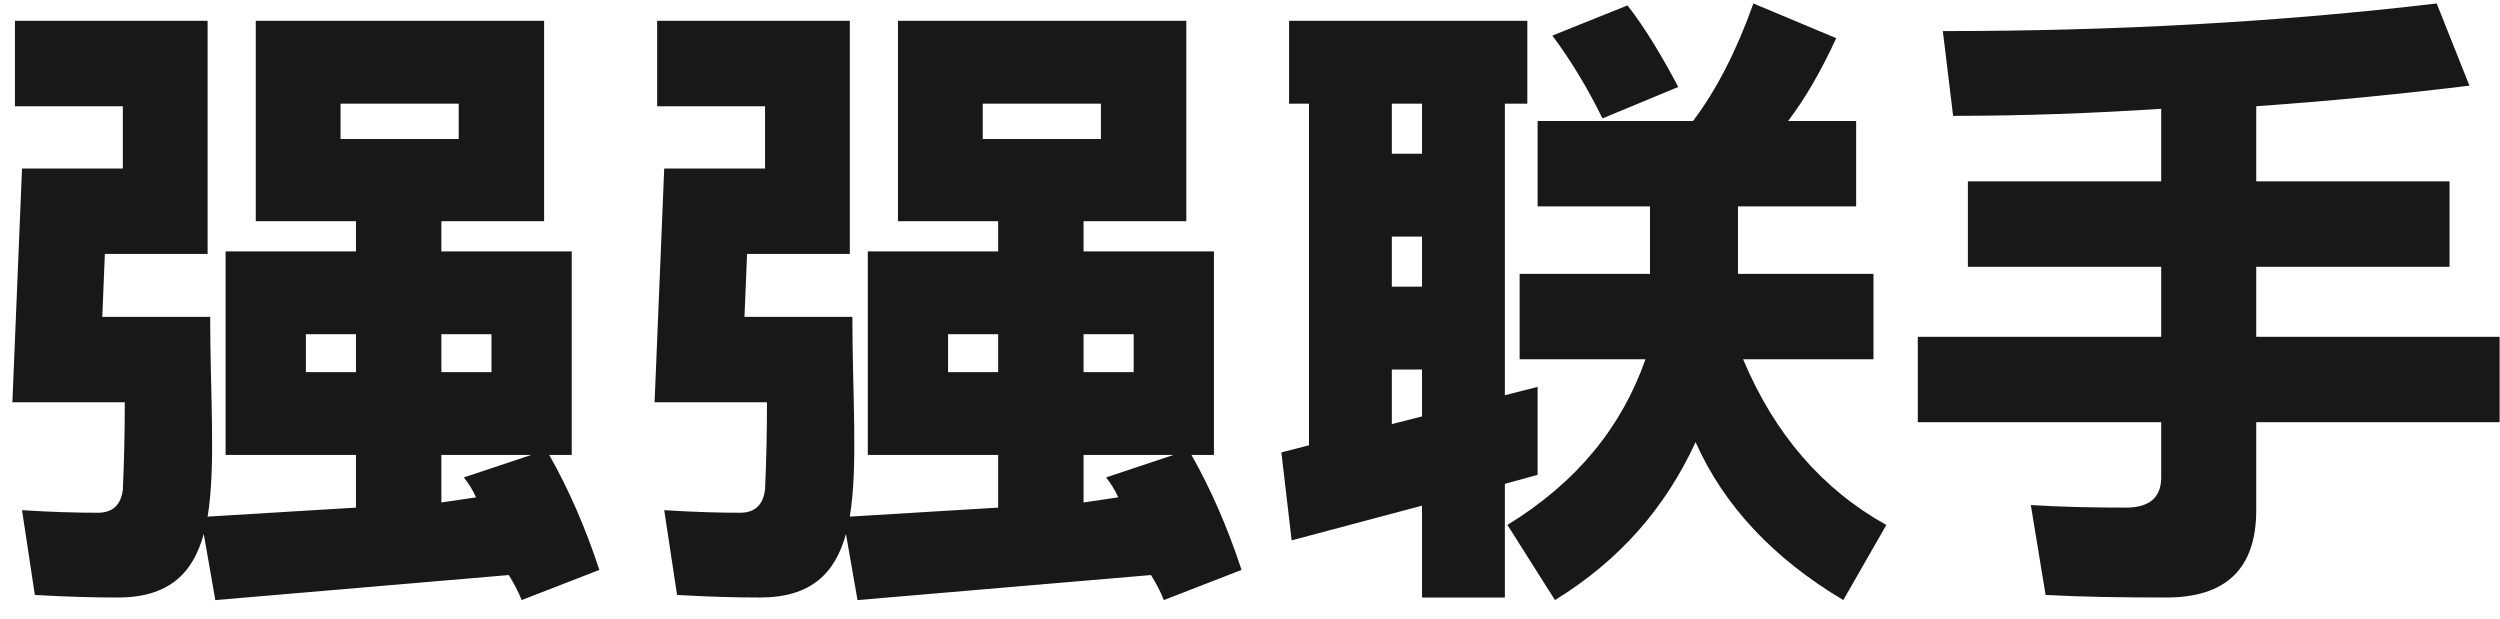
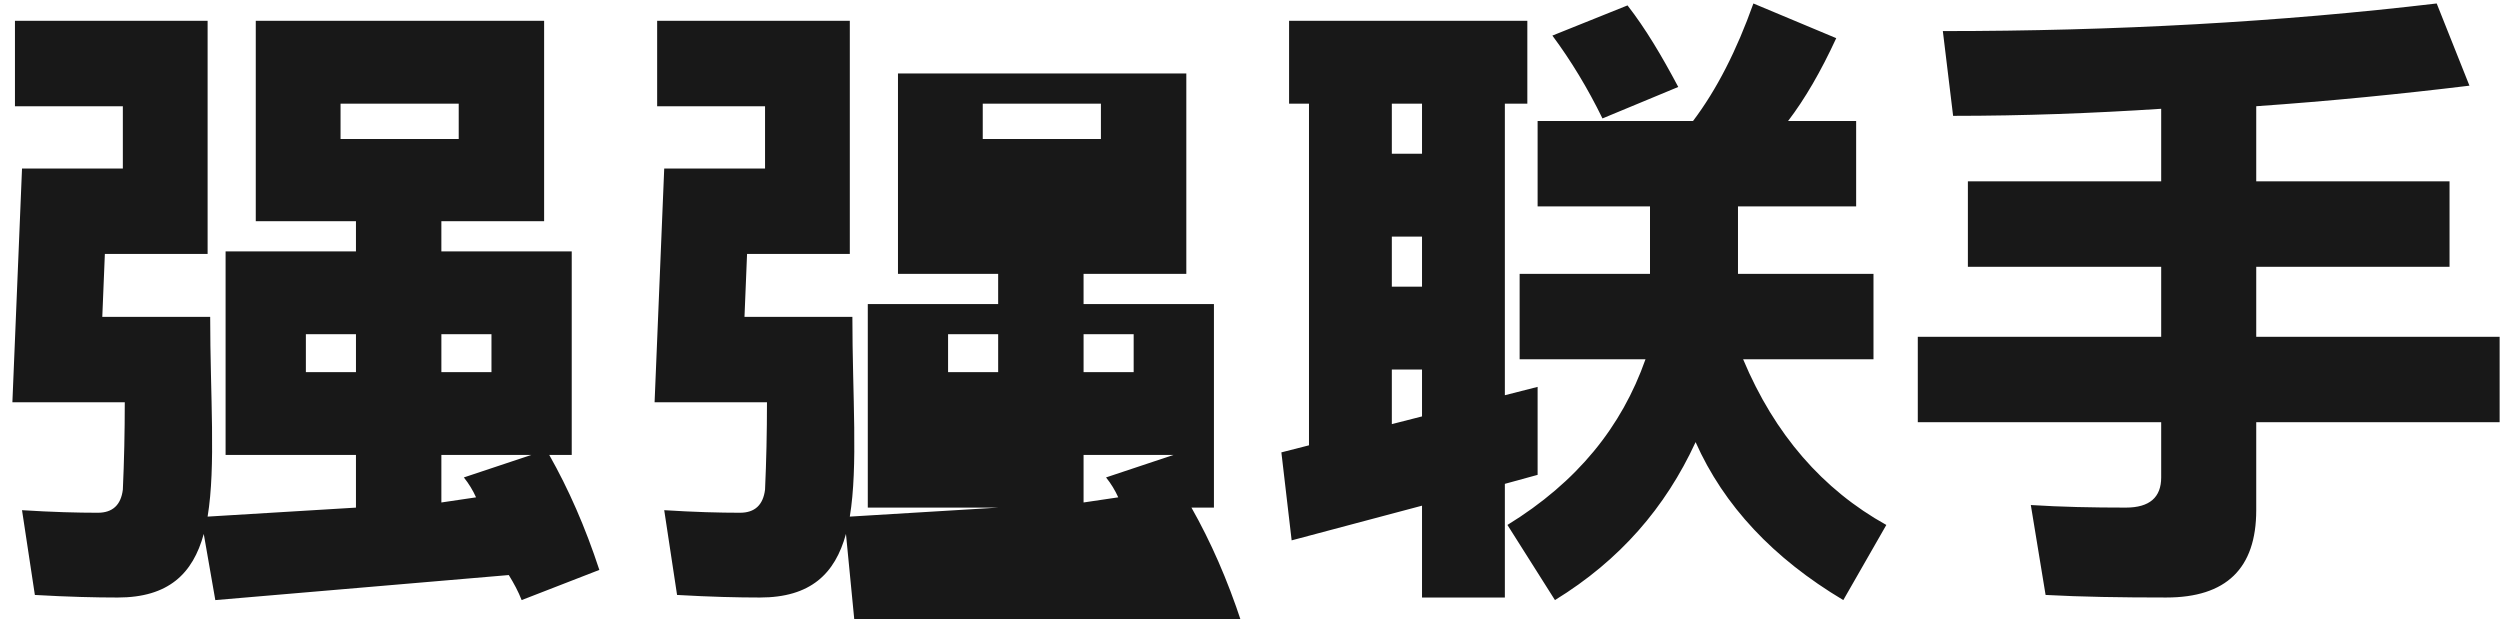
<svg xmlns="http://www.w3.org/2000/svg" height="27" viewBox="0 0 109 27" width="109">
-   <path d="m77.884 80.28c-.476 1.736-1.54 2.772-3.752 2.772-.952 0-2.156-.028-3.612-.112l-.56-3.696c1.316.084 2.436.112 3.304.112.644 0 1.008-.336 1.092-1.008.056-1.232.084-2.492.084-3.808h-4.9l.42-10.192h4.396v-2.716h-4.704v-3.724h8.4v10.164h-4.48l-.112 2.744h4.704c0 3.444.252 6.496-.112 8.708l6.468-.392v-2.296h-5.684v-8.876h5.684v-1.316h-4.368v-8.736h12.572v8.736h-4.48v1.316h5.684v8.876h-.98c.84 1.484 1.568 3.136 2.184 5.012l-3.388 1.316c-.14-.364-.336-.728-.56-1.092l-12.796 1.092zm6.636-8.708h-2.184v1.652h2.184zm5.236 7.112c-.14-.308-.308-.588-.532-.868l2.94-.98h-3.92v2.072zm.672-7.112h-2.184v1.652h2.184zm-1.428-10.052h-5.152v1.54h5.152zm16.884 18.76c-.476 1.736-1.54 2.772-3.752 2.772-.952 0-2.156-.028-3.612-.112l-.56-3.696c1.316.084 2.436.112 3.304.112.644 0 1.008-.336 1.092-1.008.056-1.232.084-2.492.084-3.808h-4.9l.42-10.192h4.396v-2.716h-4.704v-3.724h8.4v10.164h-4.48l-.112 2.744h4.704c0 3.444.252 6.496-.112 8.708l6.468-.392v-2.296h-5.684v-8.876h5.684v-1.316h-4.368v-8.736h12.572v8.736h-4.48v1.316h5.684v8.876h-.98c.84 1.484 1.568 3.136 2.184 5.012l-3.388 1.316c-.14-.364-.336-.728-.56-1.092l-12.796 1.092zm6.636-8.708h-2.184v1.652h2.184zm5.236 7.112c-.14-.308-.308-.588-.532-.868l2.94-.98h-3.92v2.072zm.672-7.112h-2.184v1.652h2.184zm-1.428-10.052h-5.152v1.54h5.152zm17.724 18.368c3.052-1.876 4.984-4.284 6.02-7.224h-5.488v-3.724h5.684v-2.94h-4.9v-3.724h6.776c1.036-1.372 1.904-3.08 2.632-5.124l3.612 1.512c-.672 1.456-1.372 2.66-2.1 3.612h2.968v3.724h-5.152v2.94h5.908v3.724h-5.684c1.372 3.276 3.472 5.684 6.244 7.224l-1.876 3.276c-3.052-1.82-5.208-4.116-6.44-6.888-1.316 2.856-3.304 5.152-6.132 6.888zm-3.724-6.776h-1.316v2.38l1.316-.336zm-5.684 7.448-.448-3.836 1.204-.308v-14.896h-.868v-3.612h10.388v3.612h-.98v12.712l1.428-.364v3.836l-1.428.392v4.956h-3.612v-4.004zm5.684-13.244h-1.316v2.184h1.316zm0-5.796h-1.316v2.184h1.316zm7.868.644c-.644-1.316-1.372-2.52-2.184-3.612l3.276-1.316c.784 1.008 1.484 2.184 2.212 3.556zm24.584 20.888c-1.988 0-3.724-.028-5.264-.112l-.644-3.92c1.316.084 2.688.112 4.144.112 1.036 0 1.54-.448 1.54-1.316v-2.408h-10.612v-3.724h10.612v-3.052h-8.428v-3.724h8.428v-3.164c-2.996.196-6.02.308-9.072.308l-.448-3.696c7.504 0 14.672-.392 21.532-1.204l1.428 3.584c-2.996.364-6.076.672-9.296.896v3.276h8.428v3.724h-8.428v3.052h10.612v3.724h-10.612v3.836c0 2.548-1.316 3.808-3.92 3.808z" fill="#181818" transform="translate(-69 -57)" />
+   <path d="m77.884 80.28c-.476 1.736-1.54 2.772-3.752 2.772-.952 0-2.156-.028-3.612-.112l-.56-3.696c1.316.084 2.436.112 3.304.112.644 0 1.008-.336 1.092-1.008.056-1.232.084-2.492.084-3.808h-4.9l.42-10.192h4.396v-2.716h-4.704v-3.724h8.4v10.164h-4.48l-.112 2.744h4.704c0 3.444.252 6.496-.112 8.708l6.468-.392v-2.296h-5.684v-8.876h5.684v-1.316h-4.368v-8.736h12.572v8.736h-4.48v1.316h5.684v8.876h-.98c.84 1.484 1.568 3.136 2.184 5.012l-3.388 1.316c-.14-.364-.336-.728-.56-1.092l-12.796 1.092zm6.636-8.708h-2.184v1.652h2.184zm5.236 7.112c-.14-.308-.308-.588-.532-.868l2.94-.98h-3.92v2.072zm.672-7.112h-2.184v1.652h2.184zm-1.428-10.052h-5.152v1.54h5.152zm16.884 18.76c-.476 1.736-1.54 2.772-3.752 2.772-.952 0-2.156-.028-3.612-.112l-.56-3.696c1.316.084 2.436.112 3.304.112.644 0 1.008-.336 1.092-1.008.056-1.232.084-2.492.084-3.808h-4.9l.42-10.192h4.396v-2.716h-4.704v-3.724h8.4v10.164h-4.48l-.112 2.744h4.704c0 3.444.252 6.496-.112 8.708l6.468-.392h-5.684v-8.876h5.684v-1.316h-4.368v-8.736h12.572v8.736h-4.48v1.316h5.684v8.876h-.98c.84 1.484 1.568 3.136 2.184 5.012l-3.388 1.316c-.14-.364-.336-.728-.56-1.092l-12.796 1.092zm6.636-8.708h-2.184v1.652h2.184zm5.236 7.112c-.14-.308-.308-.588-.532-.868l2.94-.98h-3.92v2.072zm.672-7.112h-2.184v1.652h2.184zm-1.428-10.052h-5.152v1.54h5.152zm17.724 18.368c3.052-1.876 4.984-4.284 6.02-7.224h-5.488v-3.724h5.684v-2.94h-4.9v-3.724h6.776c1.036-1.372 1.904-3.08 2.632-5.124l3.612 1.512c-.672 1.456-1.372 2.66-2.1 3.612h2.968v3.724h-5.152v2.94h5.908v3.724h-5.684c1.372 3.276 3.472 5.684 6.244 7.224l-1.876 3.276c-3.052-1.82-5.208-4.116-6.44-6.888-1.316 2.856-3.304 5.152-6.132 6.888zm-3.724-6.776h-1.316v2.38l1.316-.336zm-5.684 7.448-.448-3.836 1.204-.308v-14.896h-.868v-3.612h10.388v3.612h-.98v12.712l1.428-.364v3.836l-1.428.392v4.956h-3.612v-4.004zm5.684-13.244h-1.316v2.184h1.316zm0-5.796h-1.316v2.184h1.316zm7.868.644c-.644-1.316-1.372-2.52-2.184-3.612l3.276-1.316c.784 1.008 1.484 2.184 2.212 3.556zm24.584 20.888c-1.988 0-3.724-.028-5.264-.112l-.644-3.92c1.316.084 2.688.112 4.144.112 1.036 0 1.54-.448 1.54-1.316v-2.408h-10.612v-3.724h10.612v-3.052h-8.428v-3.724h8.428v-3.164c-2.996.196-6.02.308-9.072.308l-.448-3.696c7.504 0 14.672-.392 21.532-1.204l1.428 3.584c-2.996.364-6.076.672-9.296.896v3.276h8.428v3.724h-8.428v3.052h10.612v3.724h-10.612v3.836c0 2.548-1.316 3.808-3.92 3.808z" fill="#181818" transform="translate(-69 -57)" />
</svg>